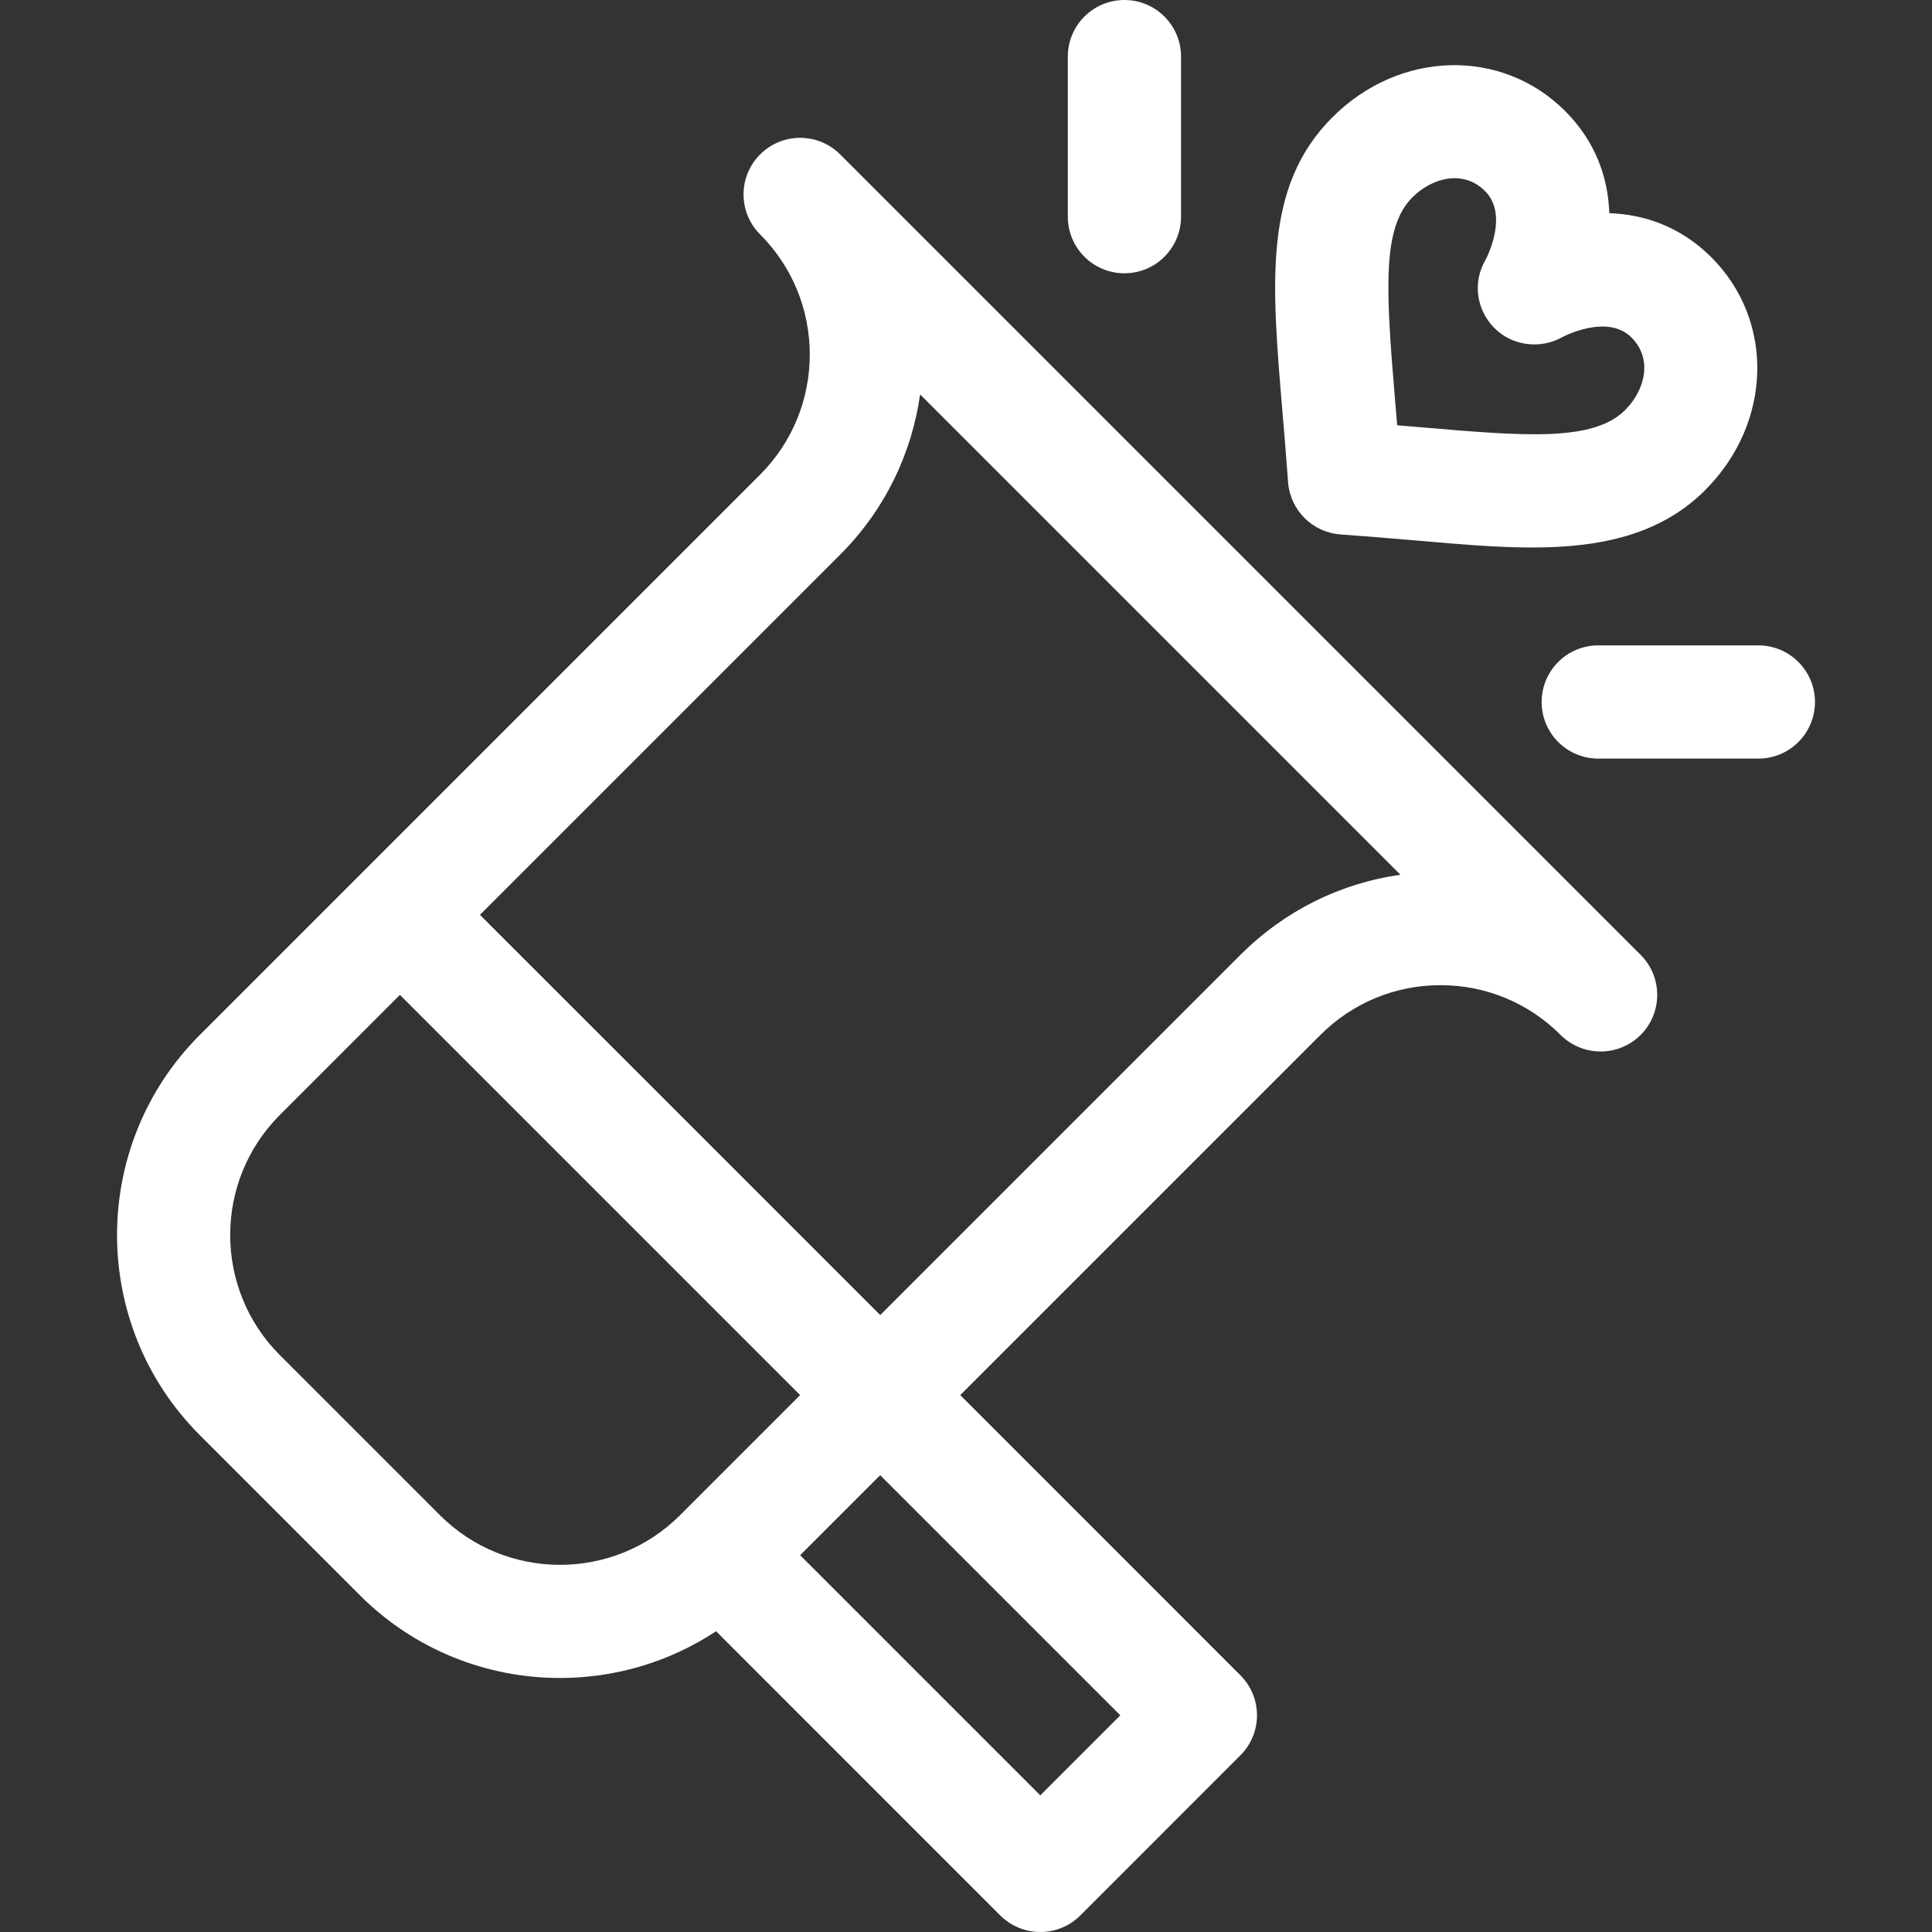
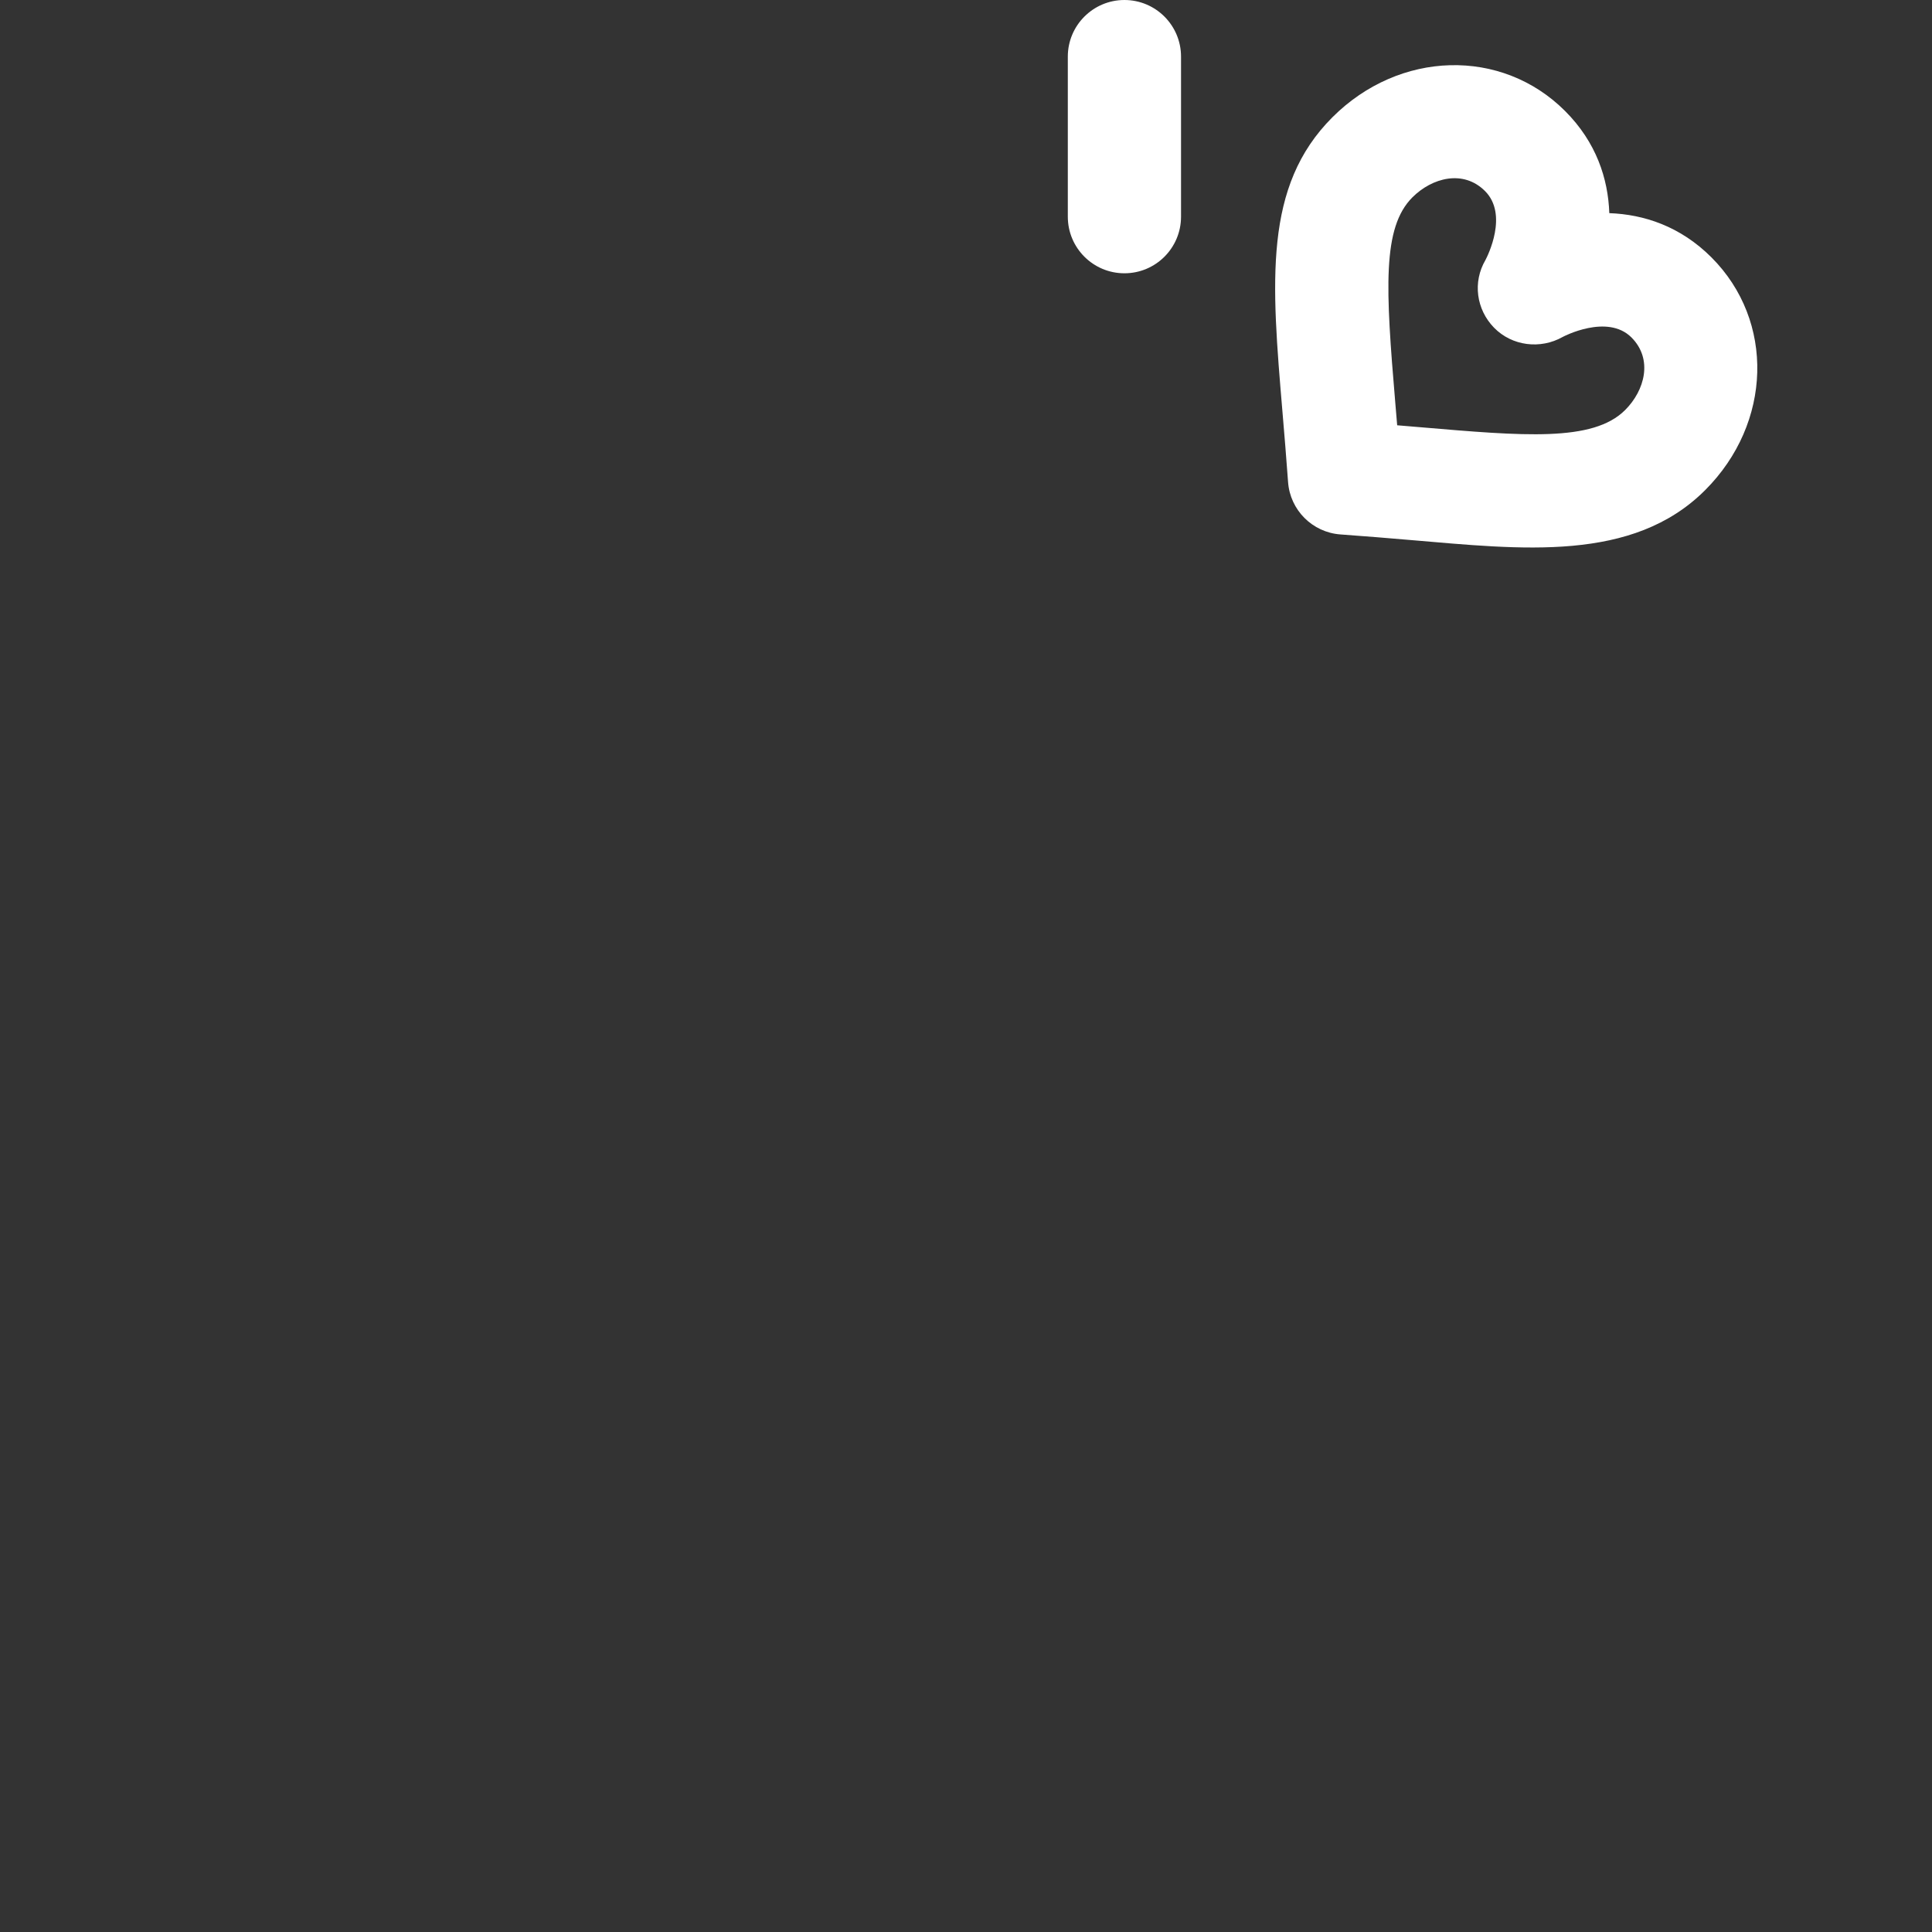
<svg xmlns="http://www.w3.org/2000/svg" width="40" height="40" viewBox="0 0 40 40" fill="none">
  <rect x="0" y="0" width="40" height="40" fill="#333333" stroke="none" />
  <path d="M27.586 2.428C26.157 3.857 26.323 5.82 26.553 8.538C26.591 8.997 26.632 9.471 26.668 9.979C26.709 10.56 27.172 11.023 27.753 11.065C28.262 11.101 28.736 11.141 29.195 11.18C31.505 11.375 33.8 11.651 35.304 10.147C36.691 8.76 36.748 6.644 35.434 5.329C34.788 4.683 34.034 4.439 33.319 4.413C33.294 3.699 33.05 2.945 32.403 2.298C31.089 0.984 28.973 1.041 27.586 2.428ZM33.777 6.986C34.228 7.437 34.053 8.084 33.647 8.489C32.979 9.157 31.538 9.026 29.393 8.844C29.24 8.831 29.085 8.818 28.927 8.805C28.914 8.648 28.901 8.493 28.888 8.34C28.688 5.977 28.613 4.715 29.243 4.085C29.649 3.68 30.295 3.505 30.746 3.956C31.232 4.442 30.799 5.299 30.755 5.383C30.487 5.839 30.564 6.408 30.934 6.786C31.306 7.165 31.892 7.237 32.354 6.976C32.363 6.97 33.278 6.488 33.777 6.986Z" fill="white" />
  <path d="M24.452 4.486V1.172C24.452 0.525 23.927 0 23.28 0C22.633 0 22.108 0.525 22.108 1.172V4.486C22.108 5.134 22.633 5.658 23.28 5.658C23.927 5.658 24.452 5.134 24.452 4.486Z" fill="white" />
-   <path d="M36.405 13.362H33.09C32.443 13.362 31.918 13.887 31.918 14.534C31.918 15.181 32.443 15.706 33.09 15.706H36.405C37.052 15.706 37.577 15.181 37.577 14.534C37.577 13.887 37.052 13.362 36.405 13.362Z" fill="white" />
-   <path d="M17.395 3.197C16.937 2.739 16.195 2.739 15.738 3.197C15.28 3.654 15.28 4.396 15.738 4.854C17.108 6.225 17.108 8.455 15.738 9.826C15.23 10.334 4.652 20.911 4.137 21.427C1.852 23.711 1.852 27.429 4.137 29.713L7.451 33.028C8.593 34.17 10.094 34.741 11.594 34.741C12.722 34.741 13.85 34.418 14.826 33.773L20.709 39.657C20.929 39.877 21.227 40 21.538 40C21.849 40 22.147 39.877 22.367 39.657L25.681 36.342C26.139 35.885 26.139 35.143 25.681 34.685L19.881 28.884L27.338 21.427C28.003 20.763 28.885 20.397 29.824 20.397C30.764 20.397 31.646 20.763 32.31 21.427C32.768 21.884 33.51 21.884 33.968 21.427C34.425 20.969 34.425 20.227 33.968 19.77L17.395 3.197ZM9.108 31.37L5.794 28.056C4.423 26.685 4.423 24.455 5.794 23.084L8.28 20.598L16.566 28.884L14.08 31.37C12.71 32.741 10.479 32.741 9.108 31.37ZM23.195 35.514L21.538 37.171L16.566 32.199L18.223 30.542L23.195 35.514ZM25.681 19.77L18.224 27.227L9.937 18.941L17.395 11.483C18.327 10.551 18.878 9.381 19.05 8.166L28.995 18.111C27.744 18.287 26.59 18.861 25.681 19.77Z" fill="white" />
</svg>